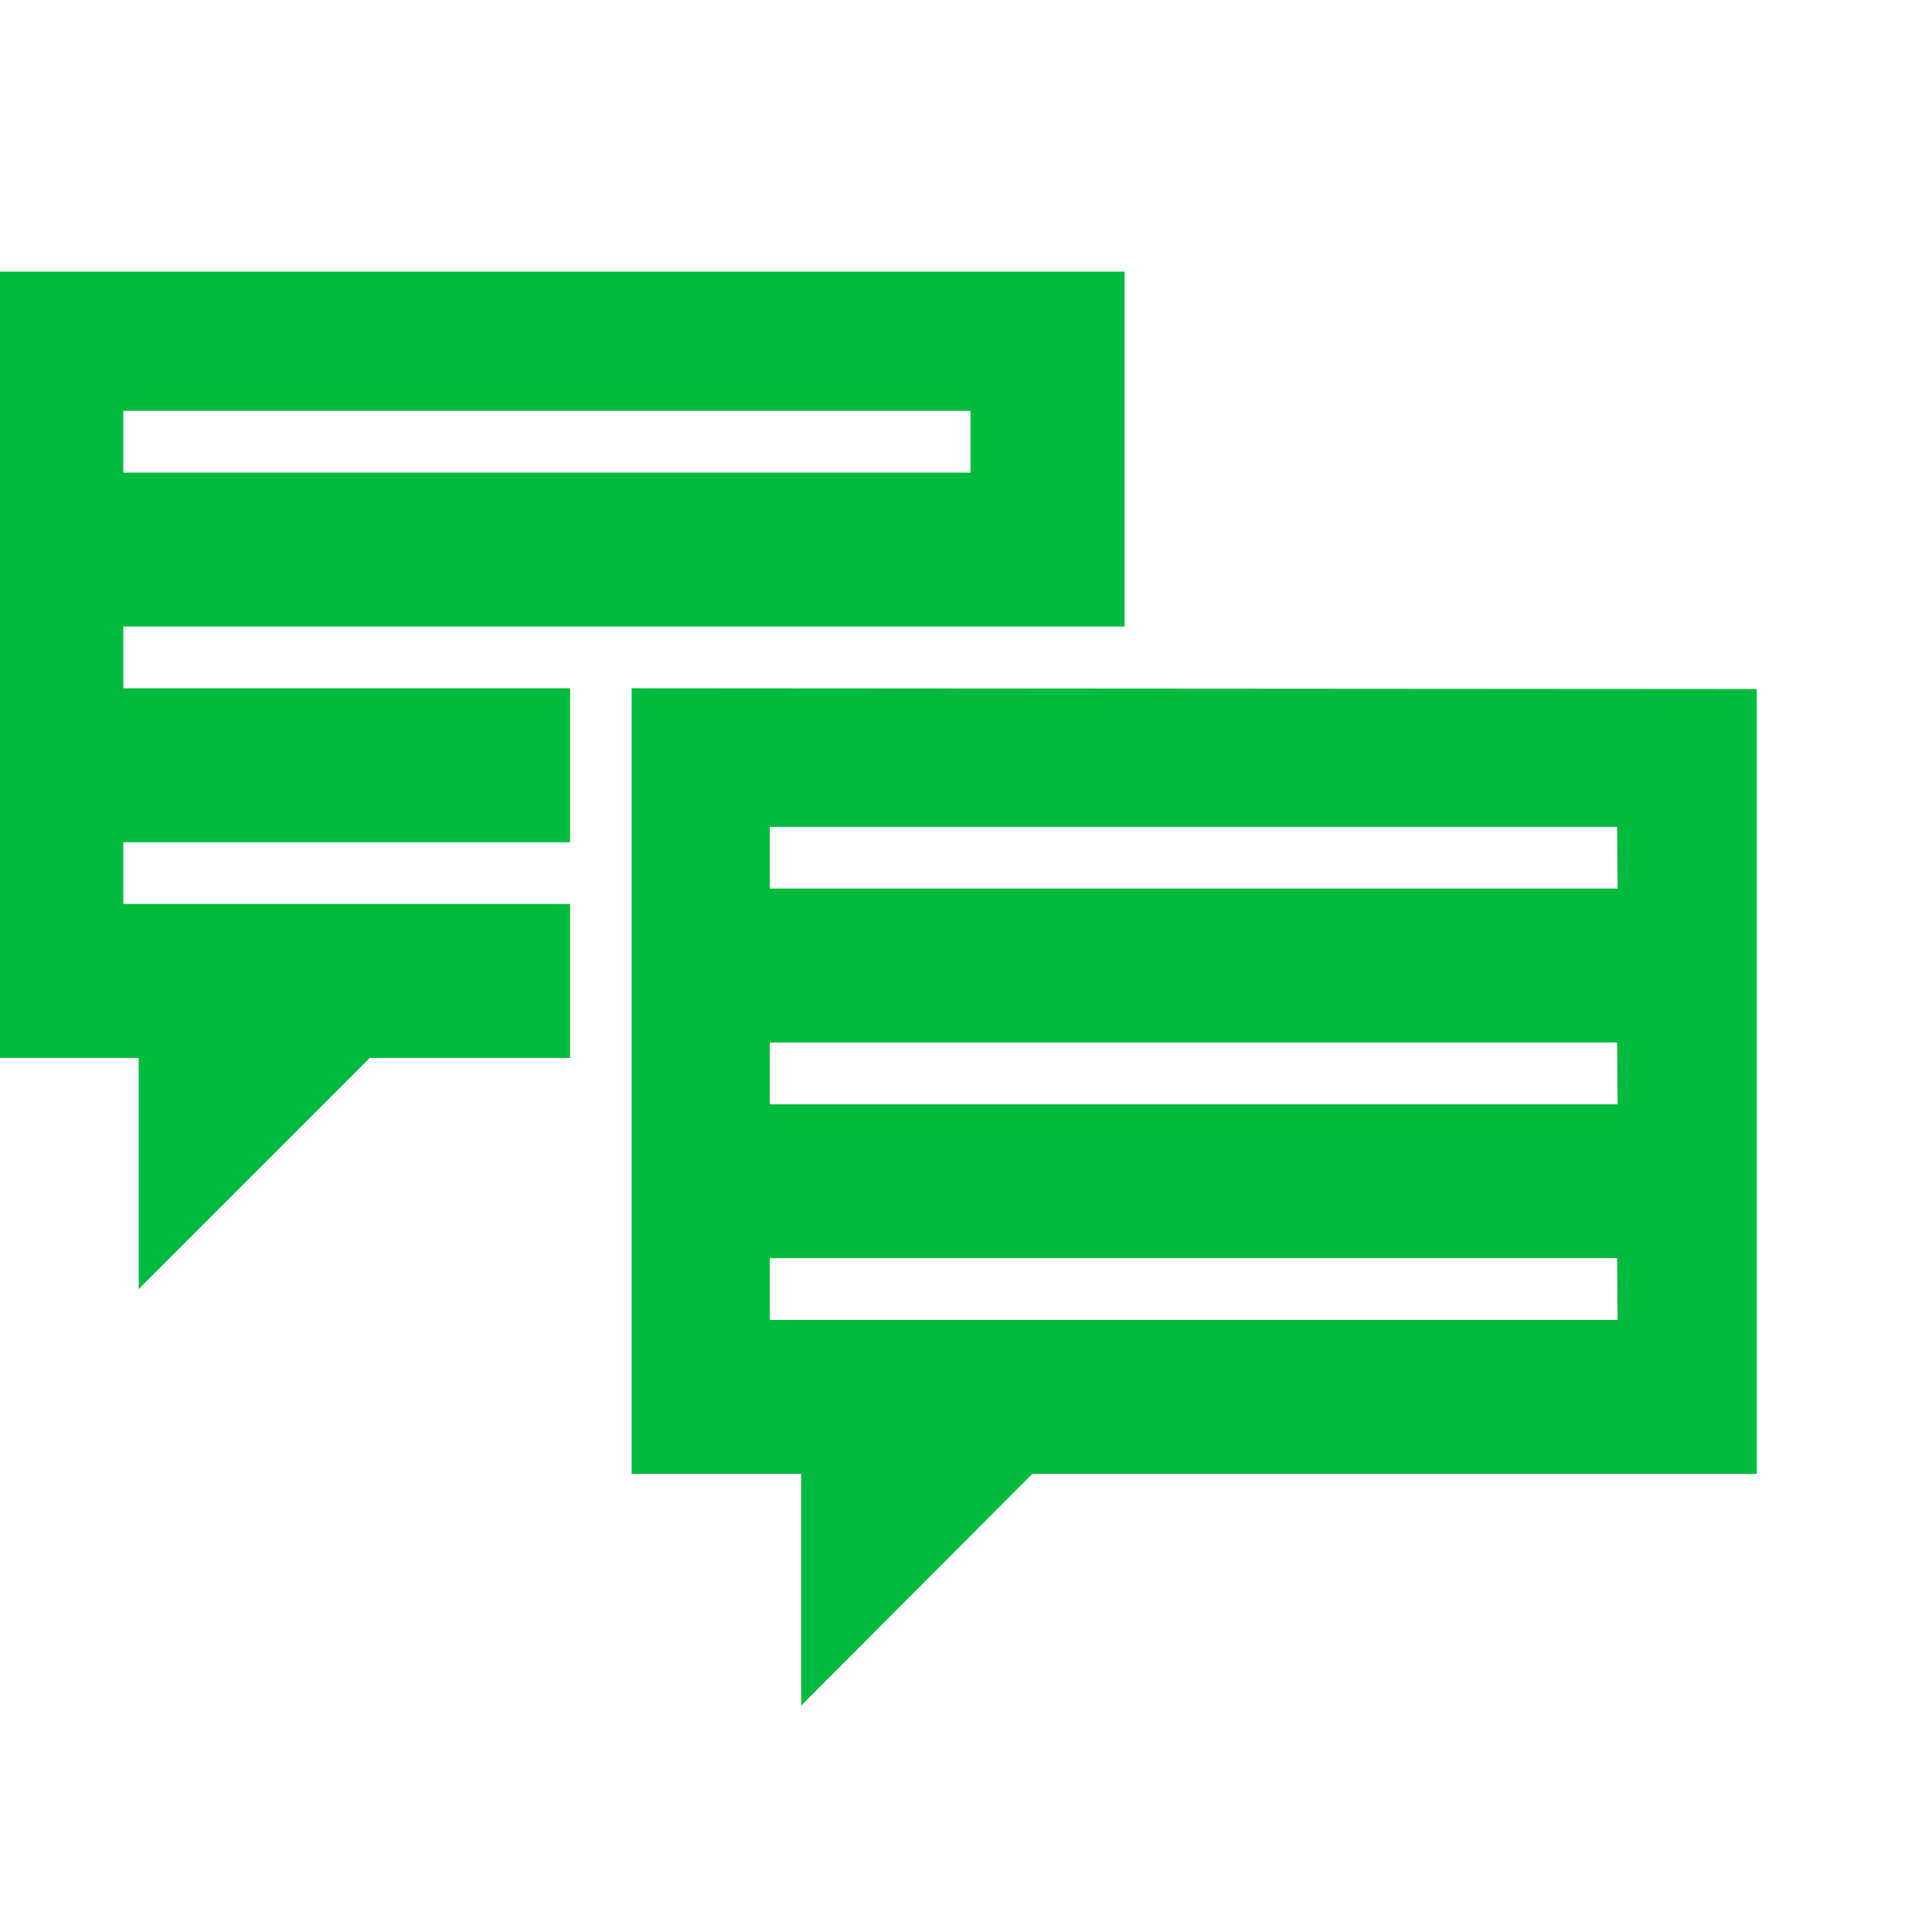
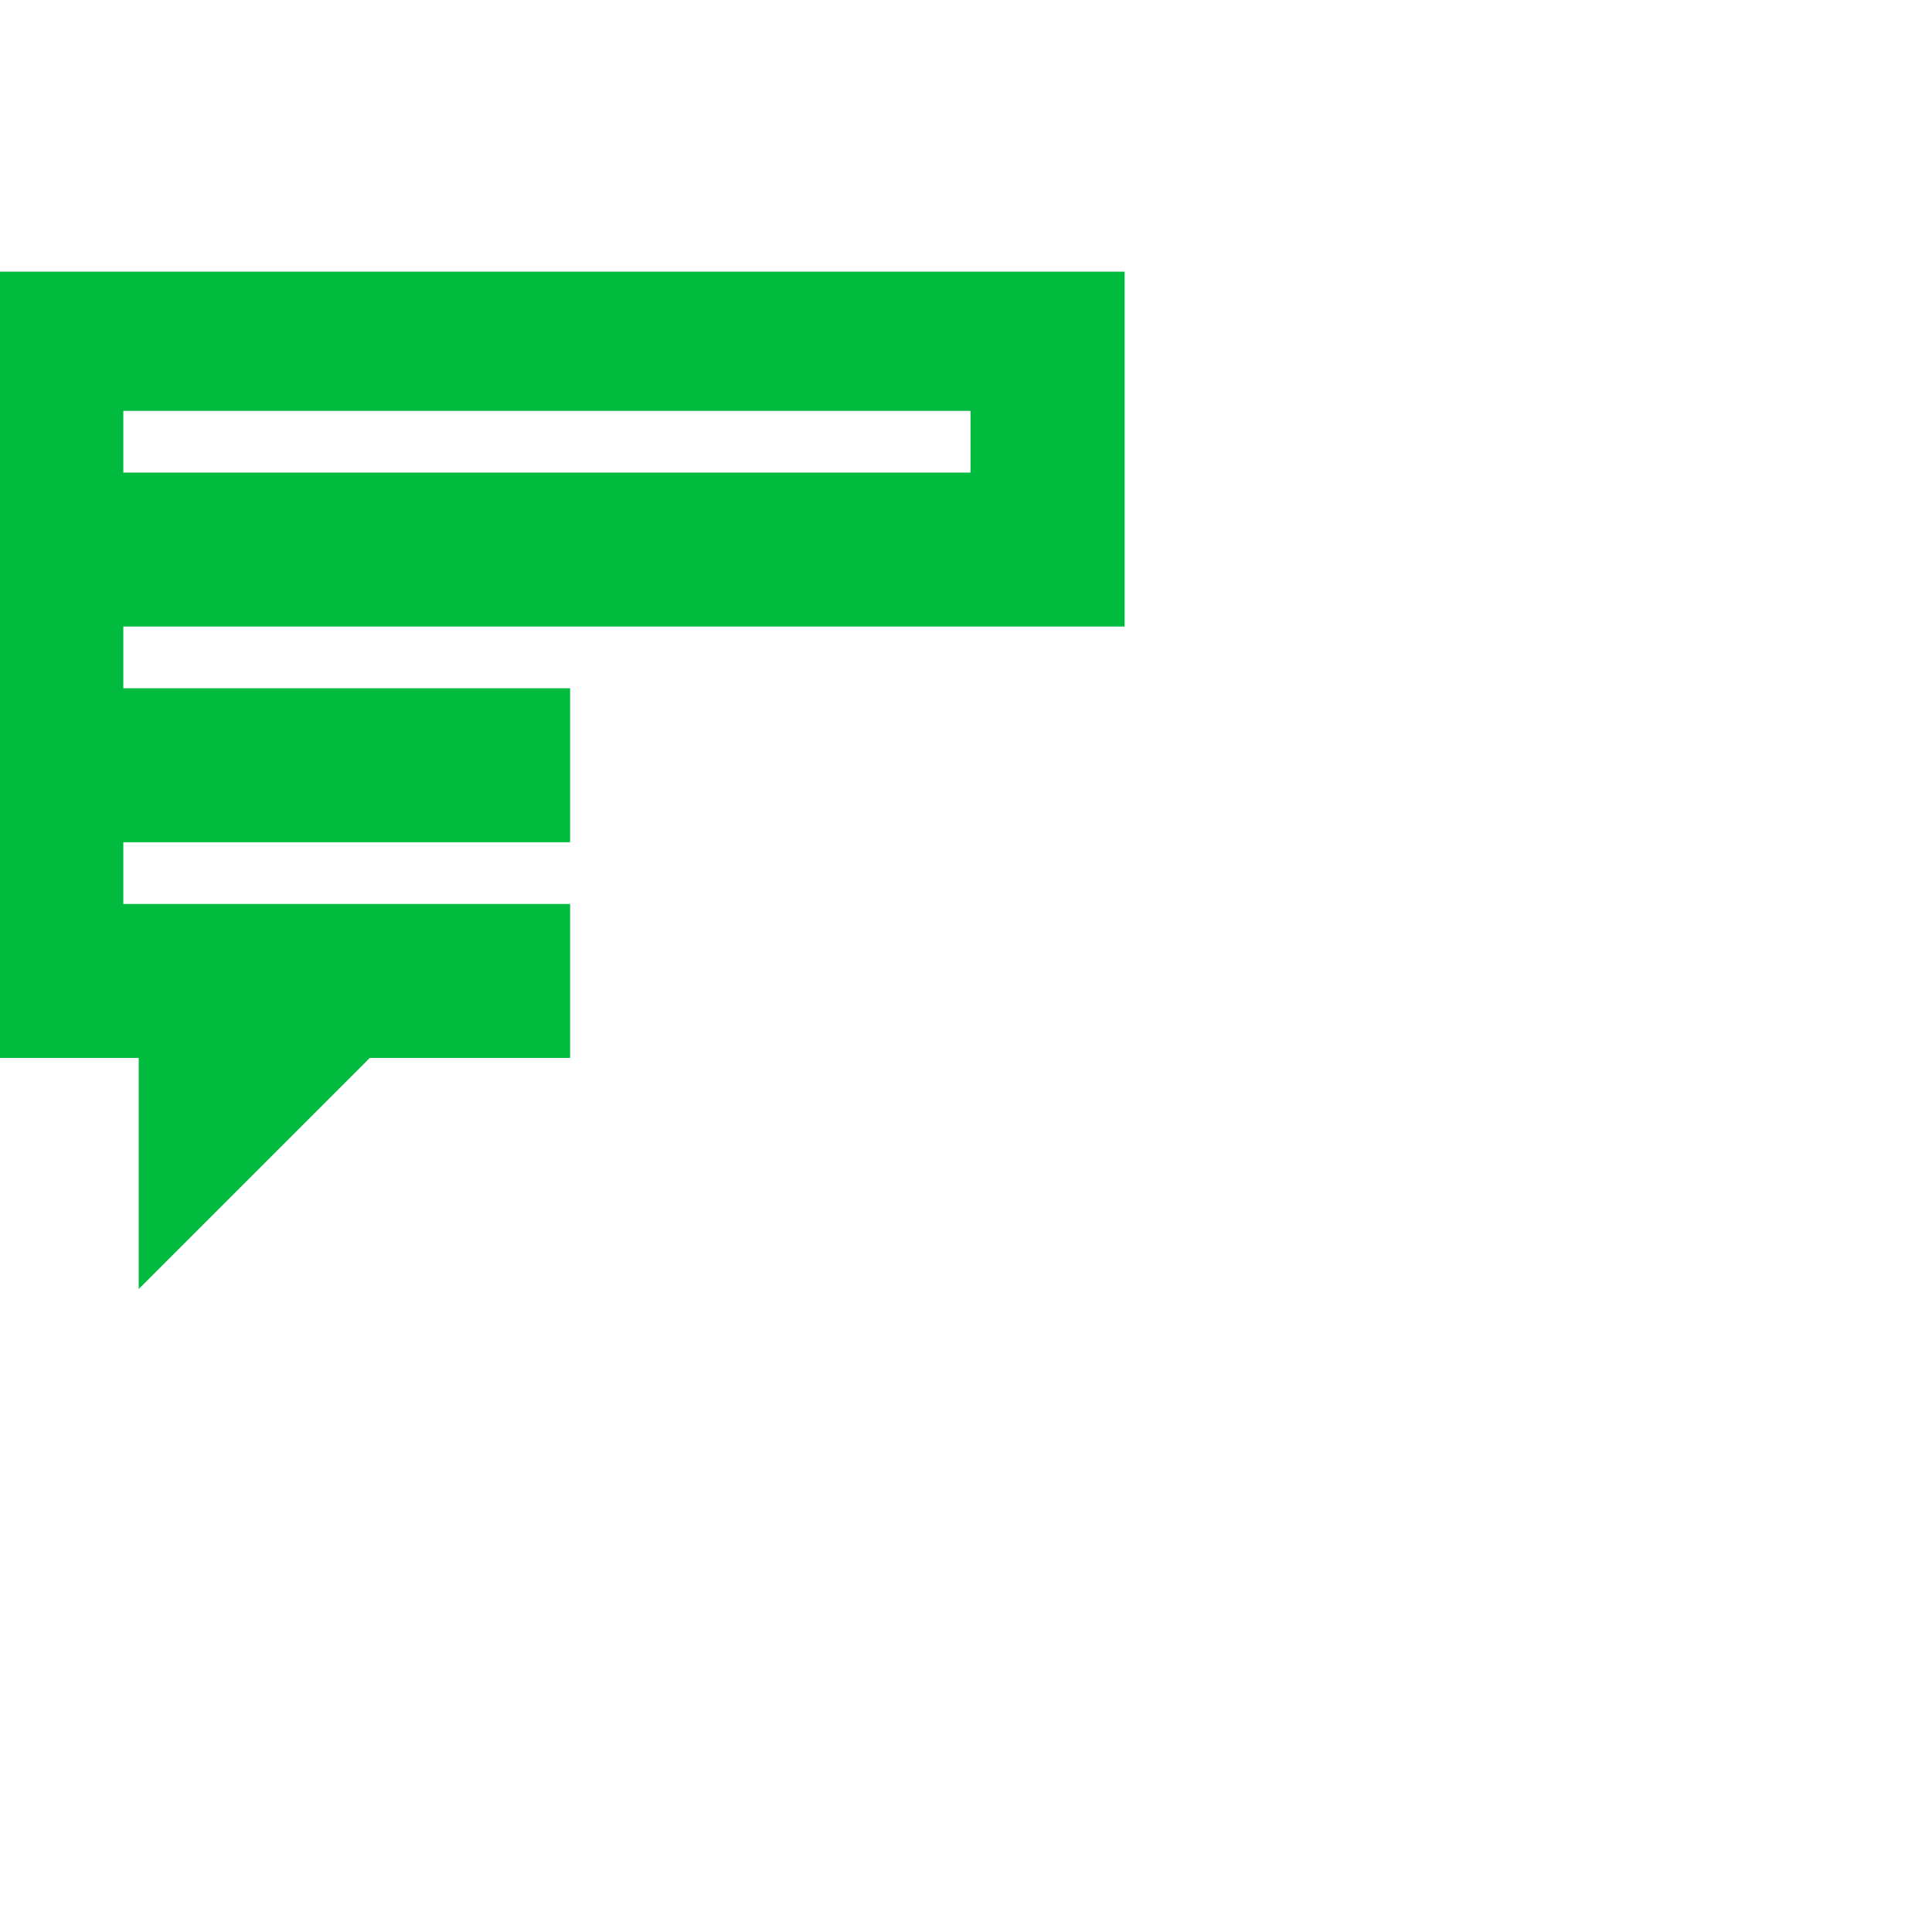
<svg xmlns="http://www.w3.org/2000/svg" id="Layer_1" data-name="Layer 1" viewBox="0 0 128 128">
  <defs>
    <style>.cls-1{fill:#00bb3e;}</style>
  </defs>
  <title>consult</title>
  <path class="cls-1" d="M74.51,41.51V18H0V70.09H9.19V85.4L24.5,70.09H37.77V59.89H8.17V55.8h29.6V45.6H8.17V41.51ZM8.17,27.22H64.3v4.09H8.17Z" />
-   <path class="cls-1" d="M41.85,45.6V97.65H53.08V113L68.39,97.65h48v-52Zm65.32,41.85H51V83.36h56.14Zm0-14.29H51V69.07h56.14Zm0-14.29H51V54.78h56.14Z" />
</svg>